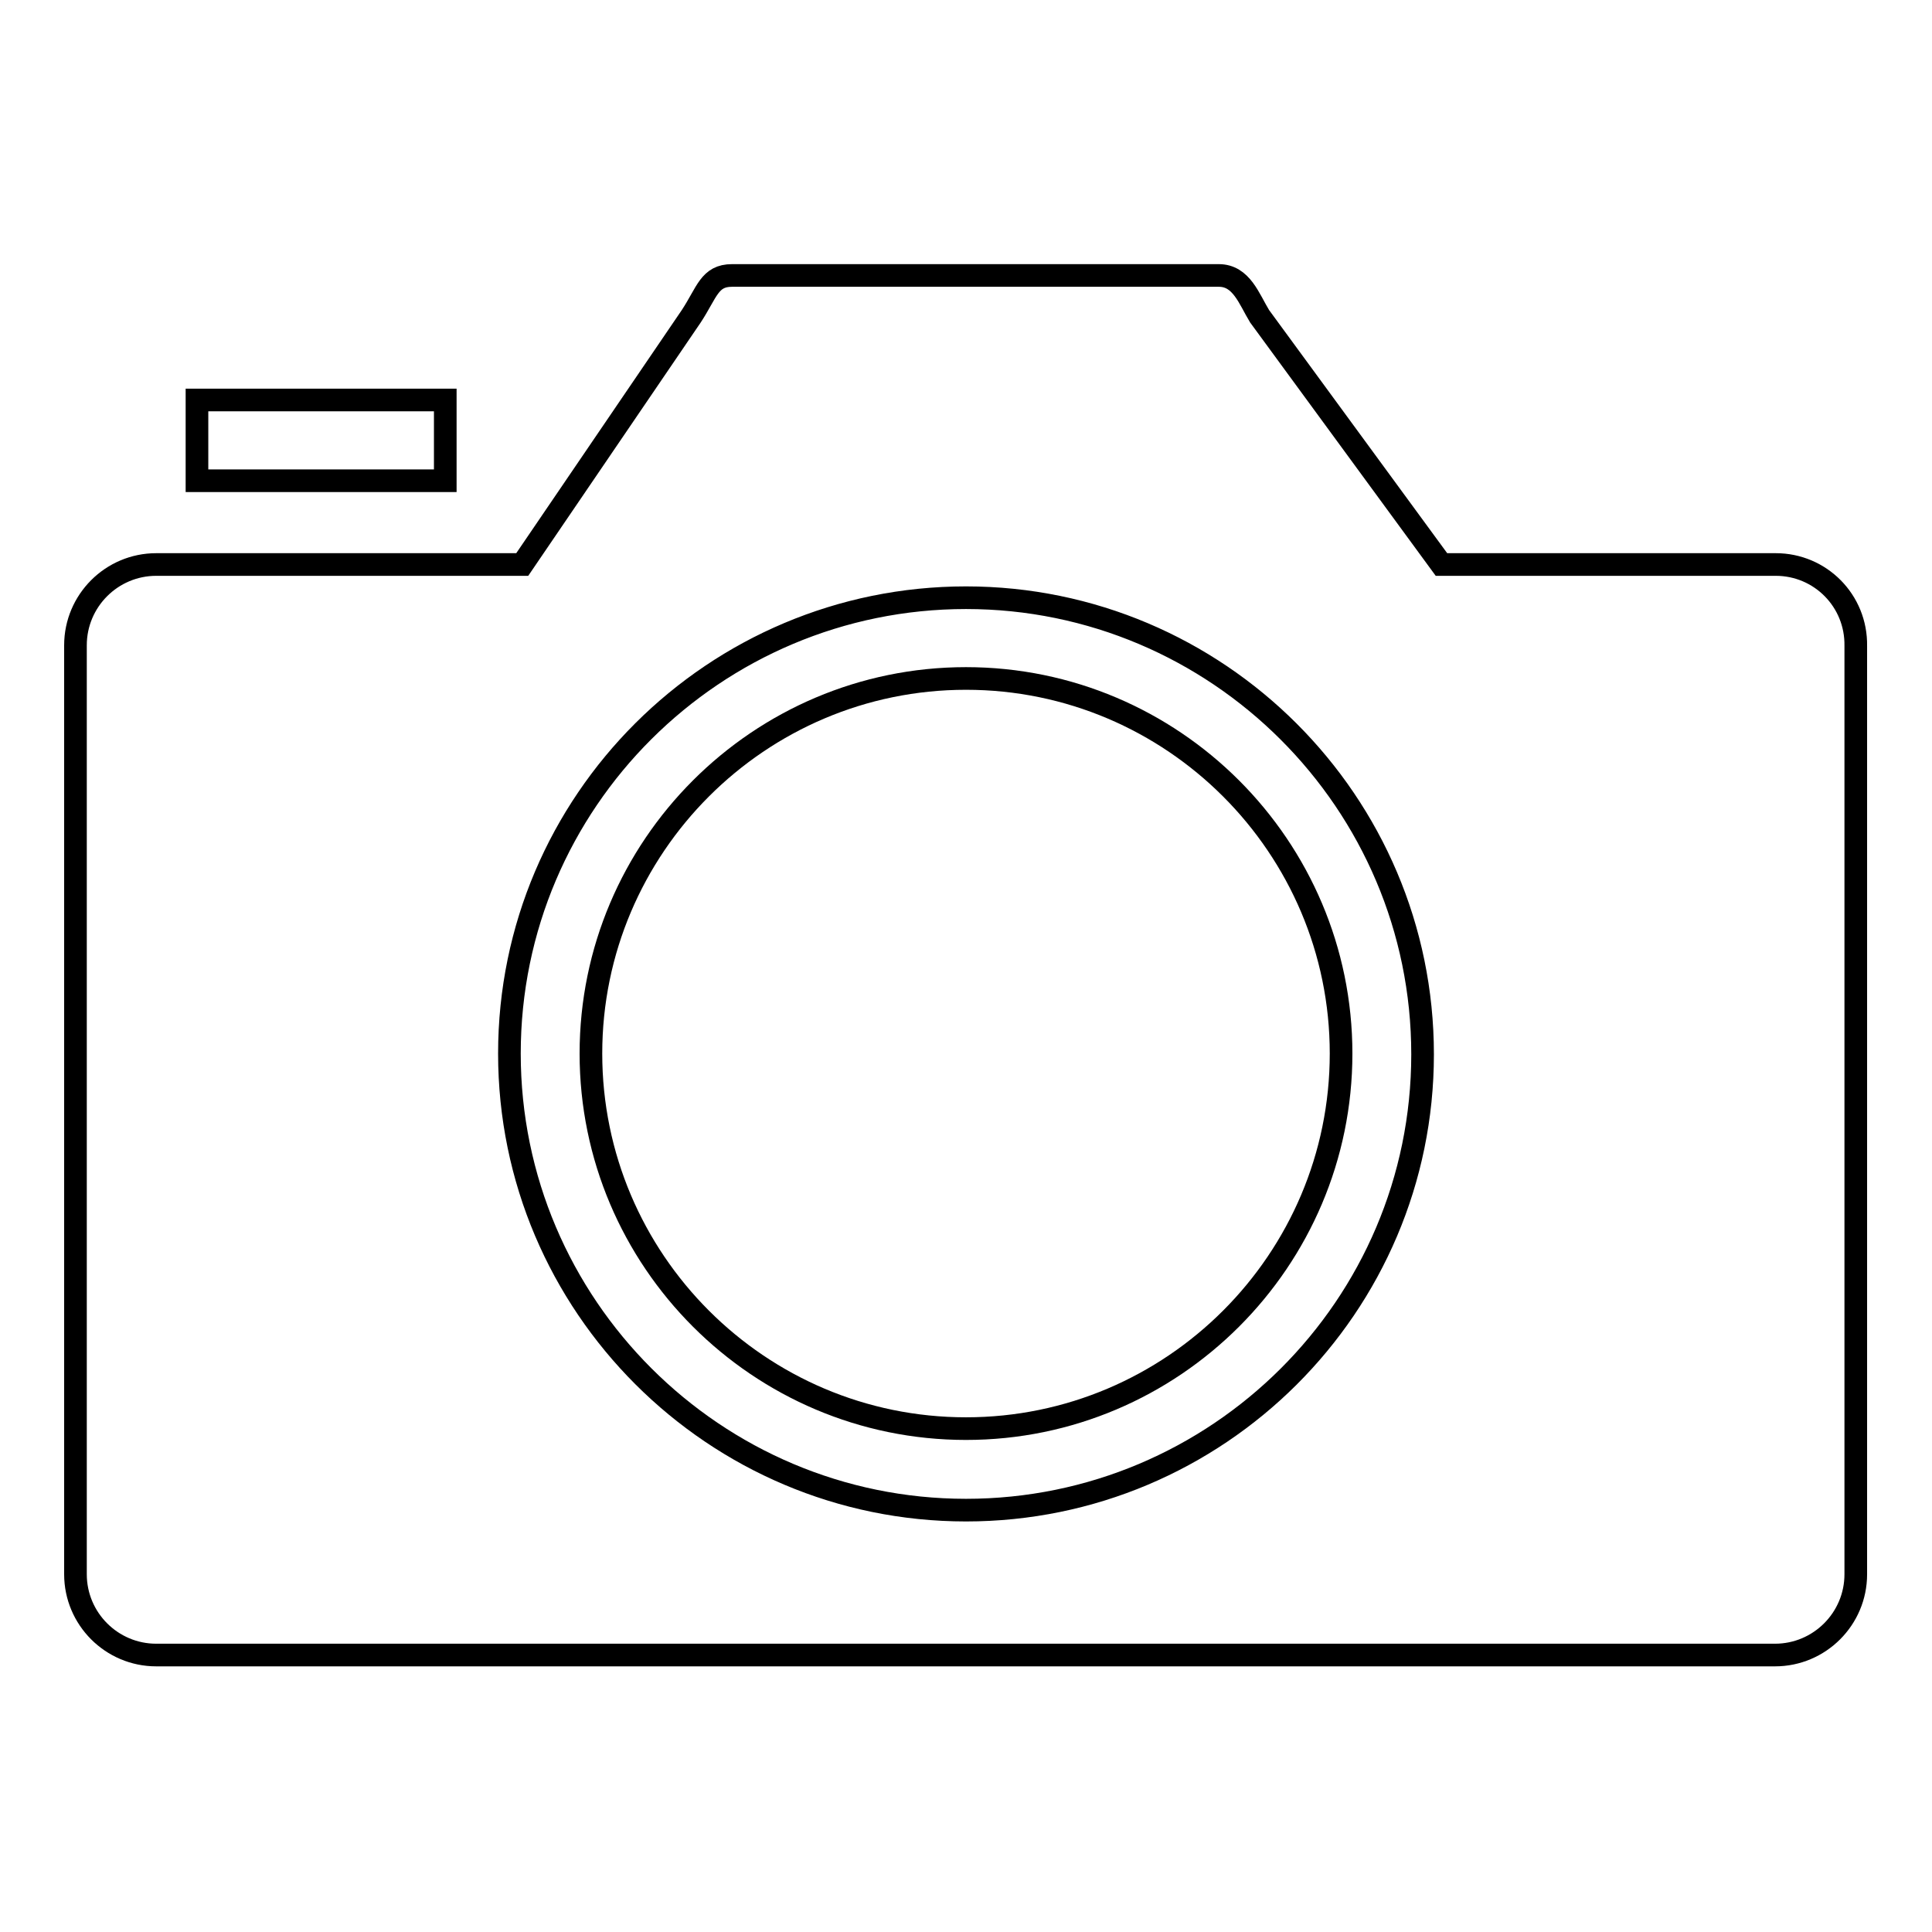
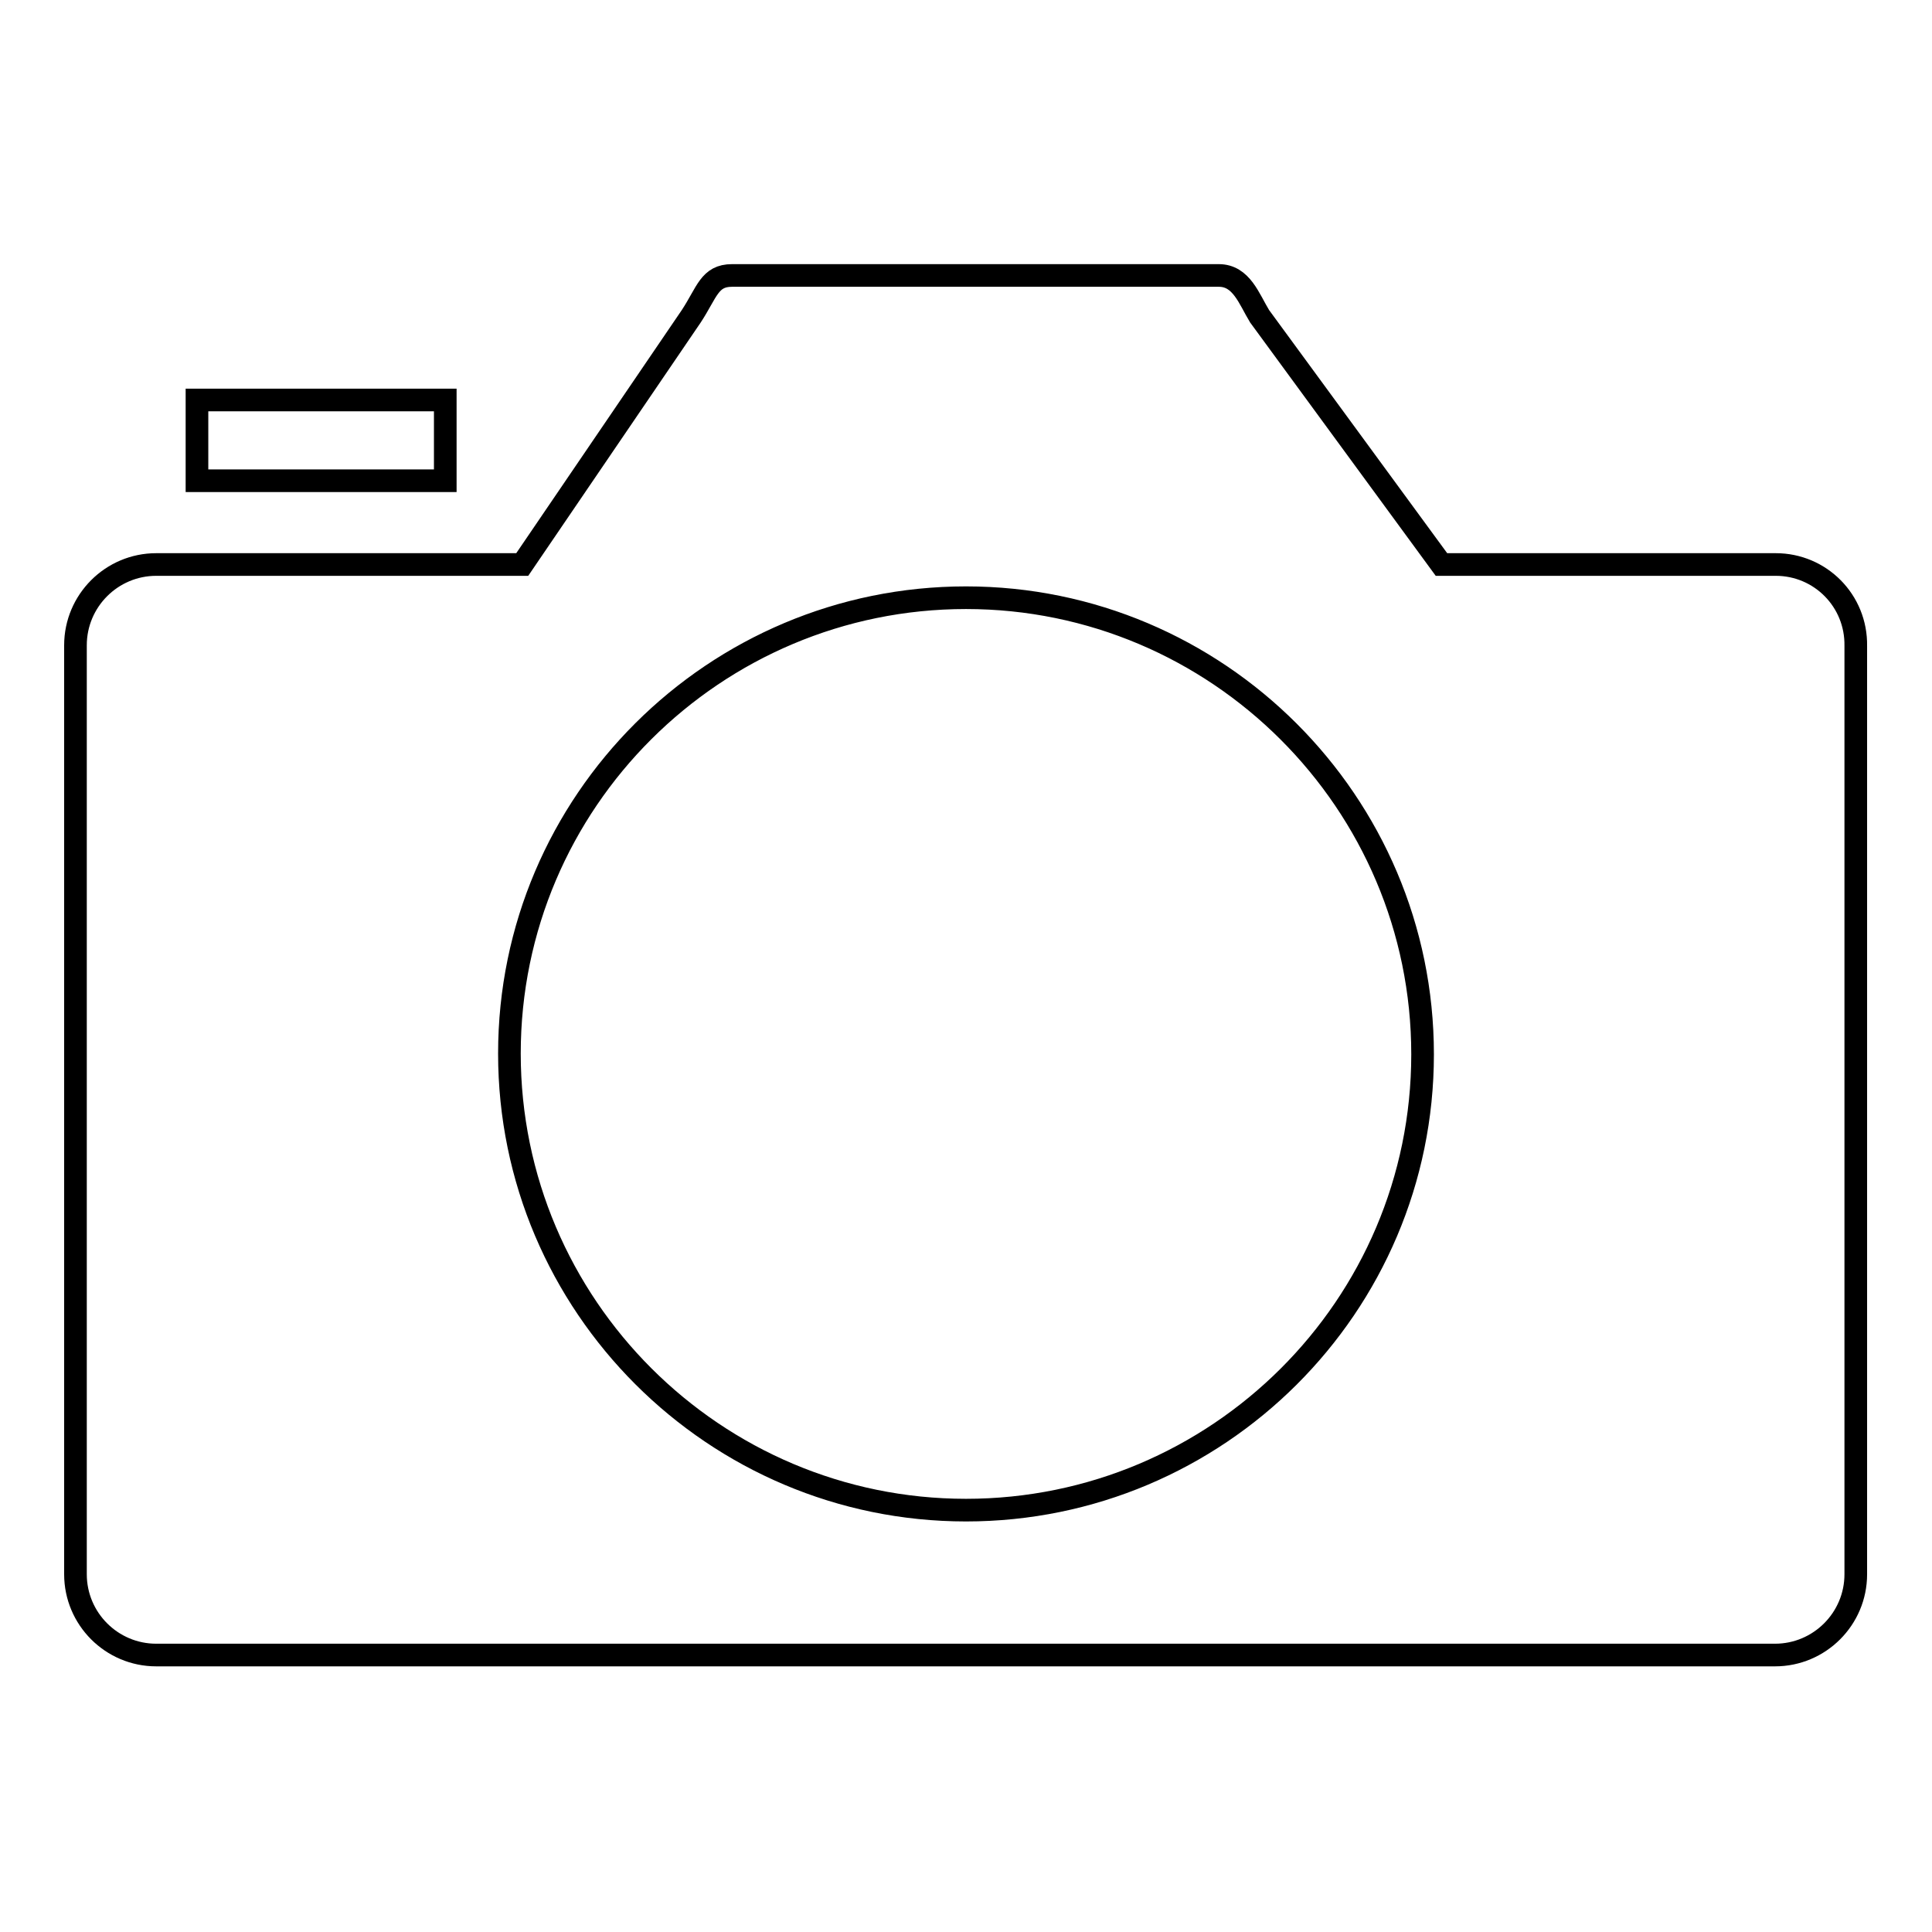
<svg xmlns="http://www.w3.org/2000/svg" version="1.1" x="0px" y="0px" viewBox="0 0 256 256" enable-background="new 0 0 256 256" xml:space="preserve">
  <g>
    <g>
      <path stroke-width="3" fill-opacity="0" stroke="#000000" d="M235.3,74.8H191l-24.1-32.9c-1.4-2.3-2.4-5.4-5.4-5.4H97c-3,0-3.3,2.2-5.4,5.4L69.2,74.8H20.7c-5.9,0-10.7,4.8-10.7,10.7v123.1c0,5.9,4.8,10.7,10.7,10.7h214.5c5.9,0,10.7-4.8,10.7-10.7V85.6C246,79.6,241.2,74.8,235.3,74.8 M128,200.1c-33.3,0-60.5-27.1-60.5-60.5S94.7,79.2,128,79.2s60.5,27.1,60.5,60.5S161.3,200.1,128,200.1" />
-       <path stroke-width="3" fill-opacity="0" stroke="#000000" d="M128,89.9c-27.4,0-49.7,22.3-49.7,49.7c0,27.4,22.3,49.7,49.7,49.7c27.4,0,49.7-22.3,49.7-49.7C177.7,112.2,155.4,89.9,128,89.9" />
-       <path stroke-width="3" fill-opacity="0" stroke="#000000" d="M26.1,53H59v10.7H26.1V53z" />
+       <path stroke-width="3" fill-opacity="0" stroke="#000000" d="M26.1,53H59v10.7H26.1z" />
    </g>
  </g>
</svg>